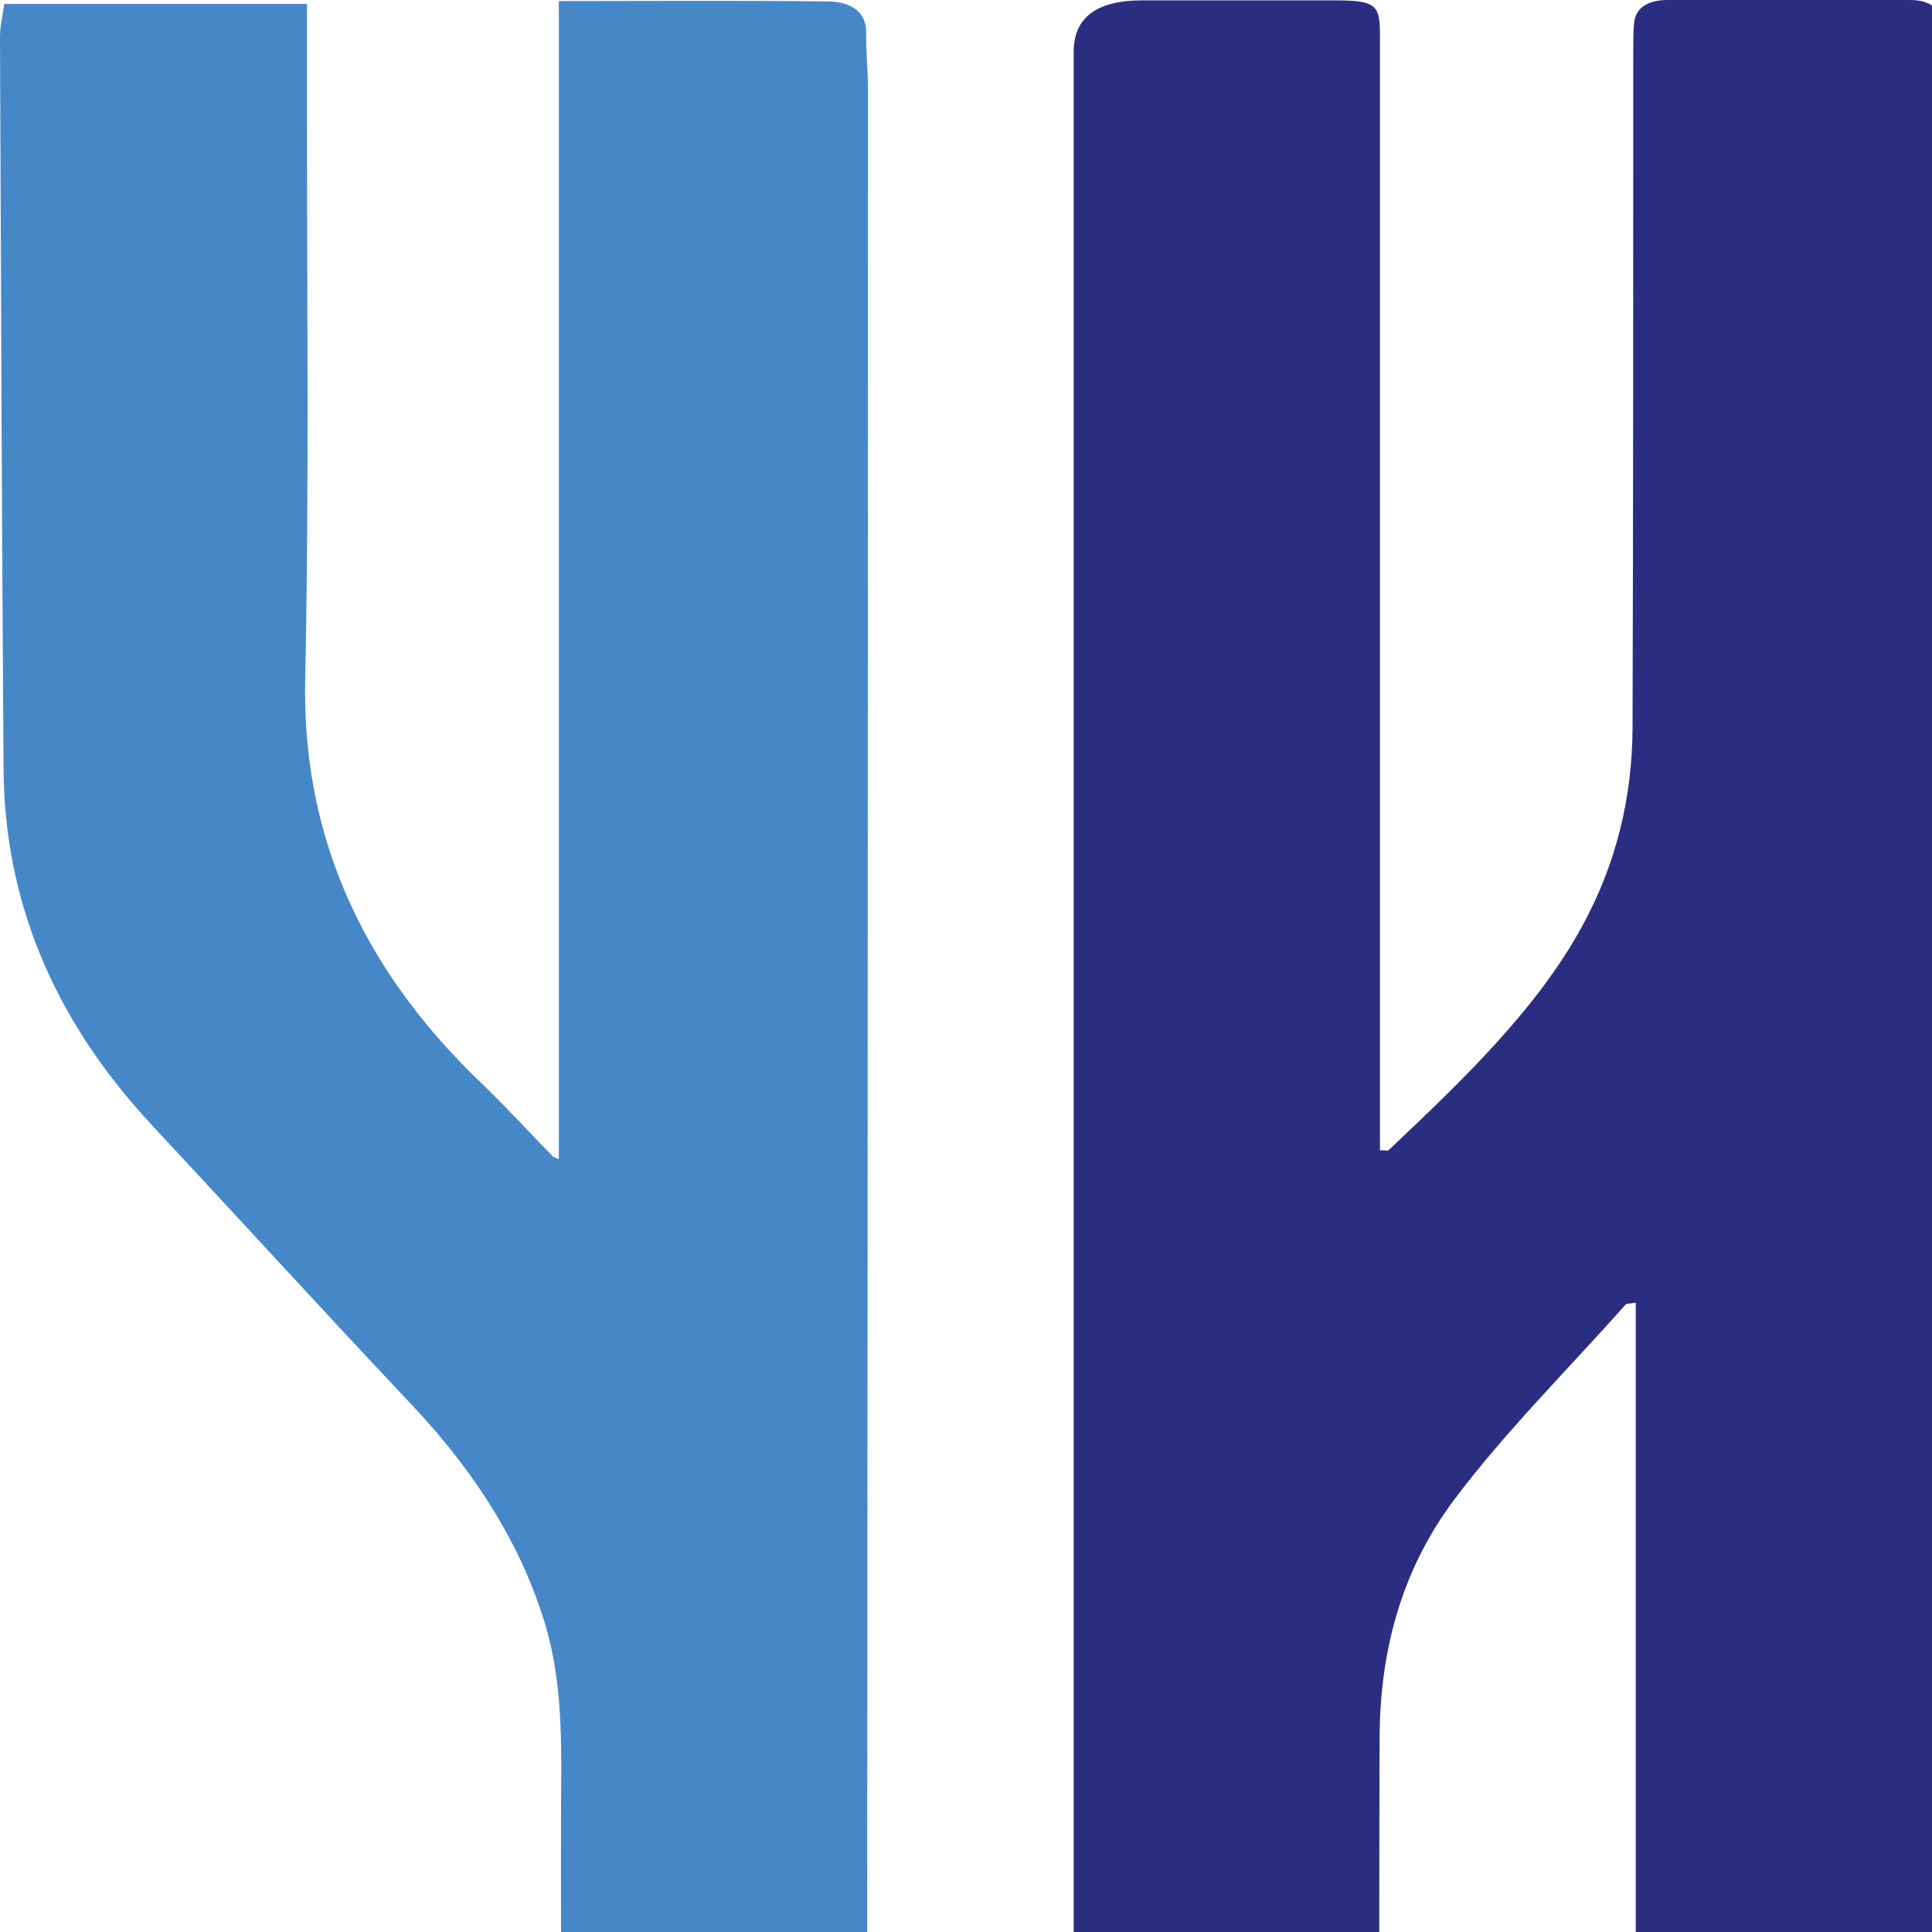
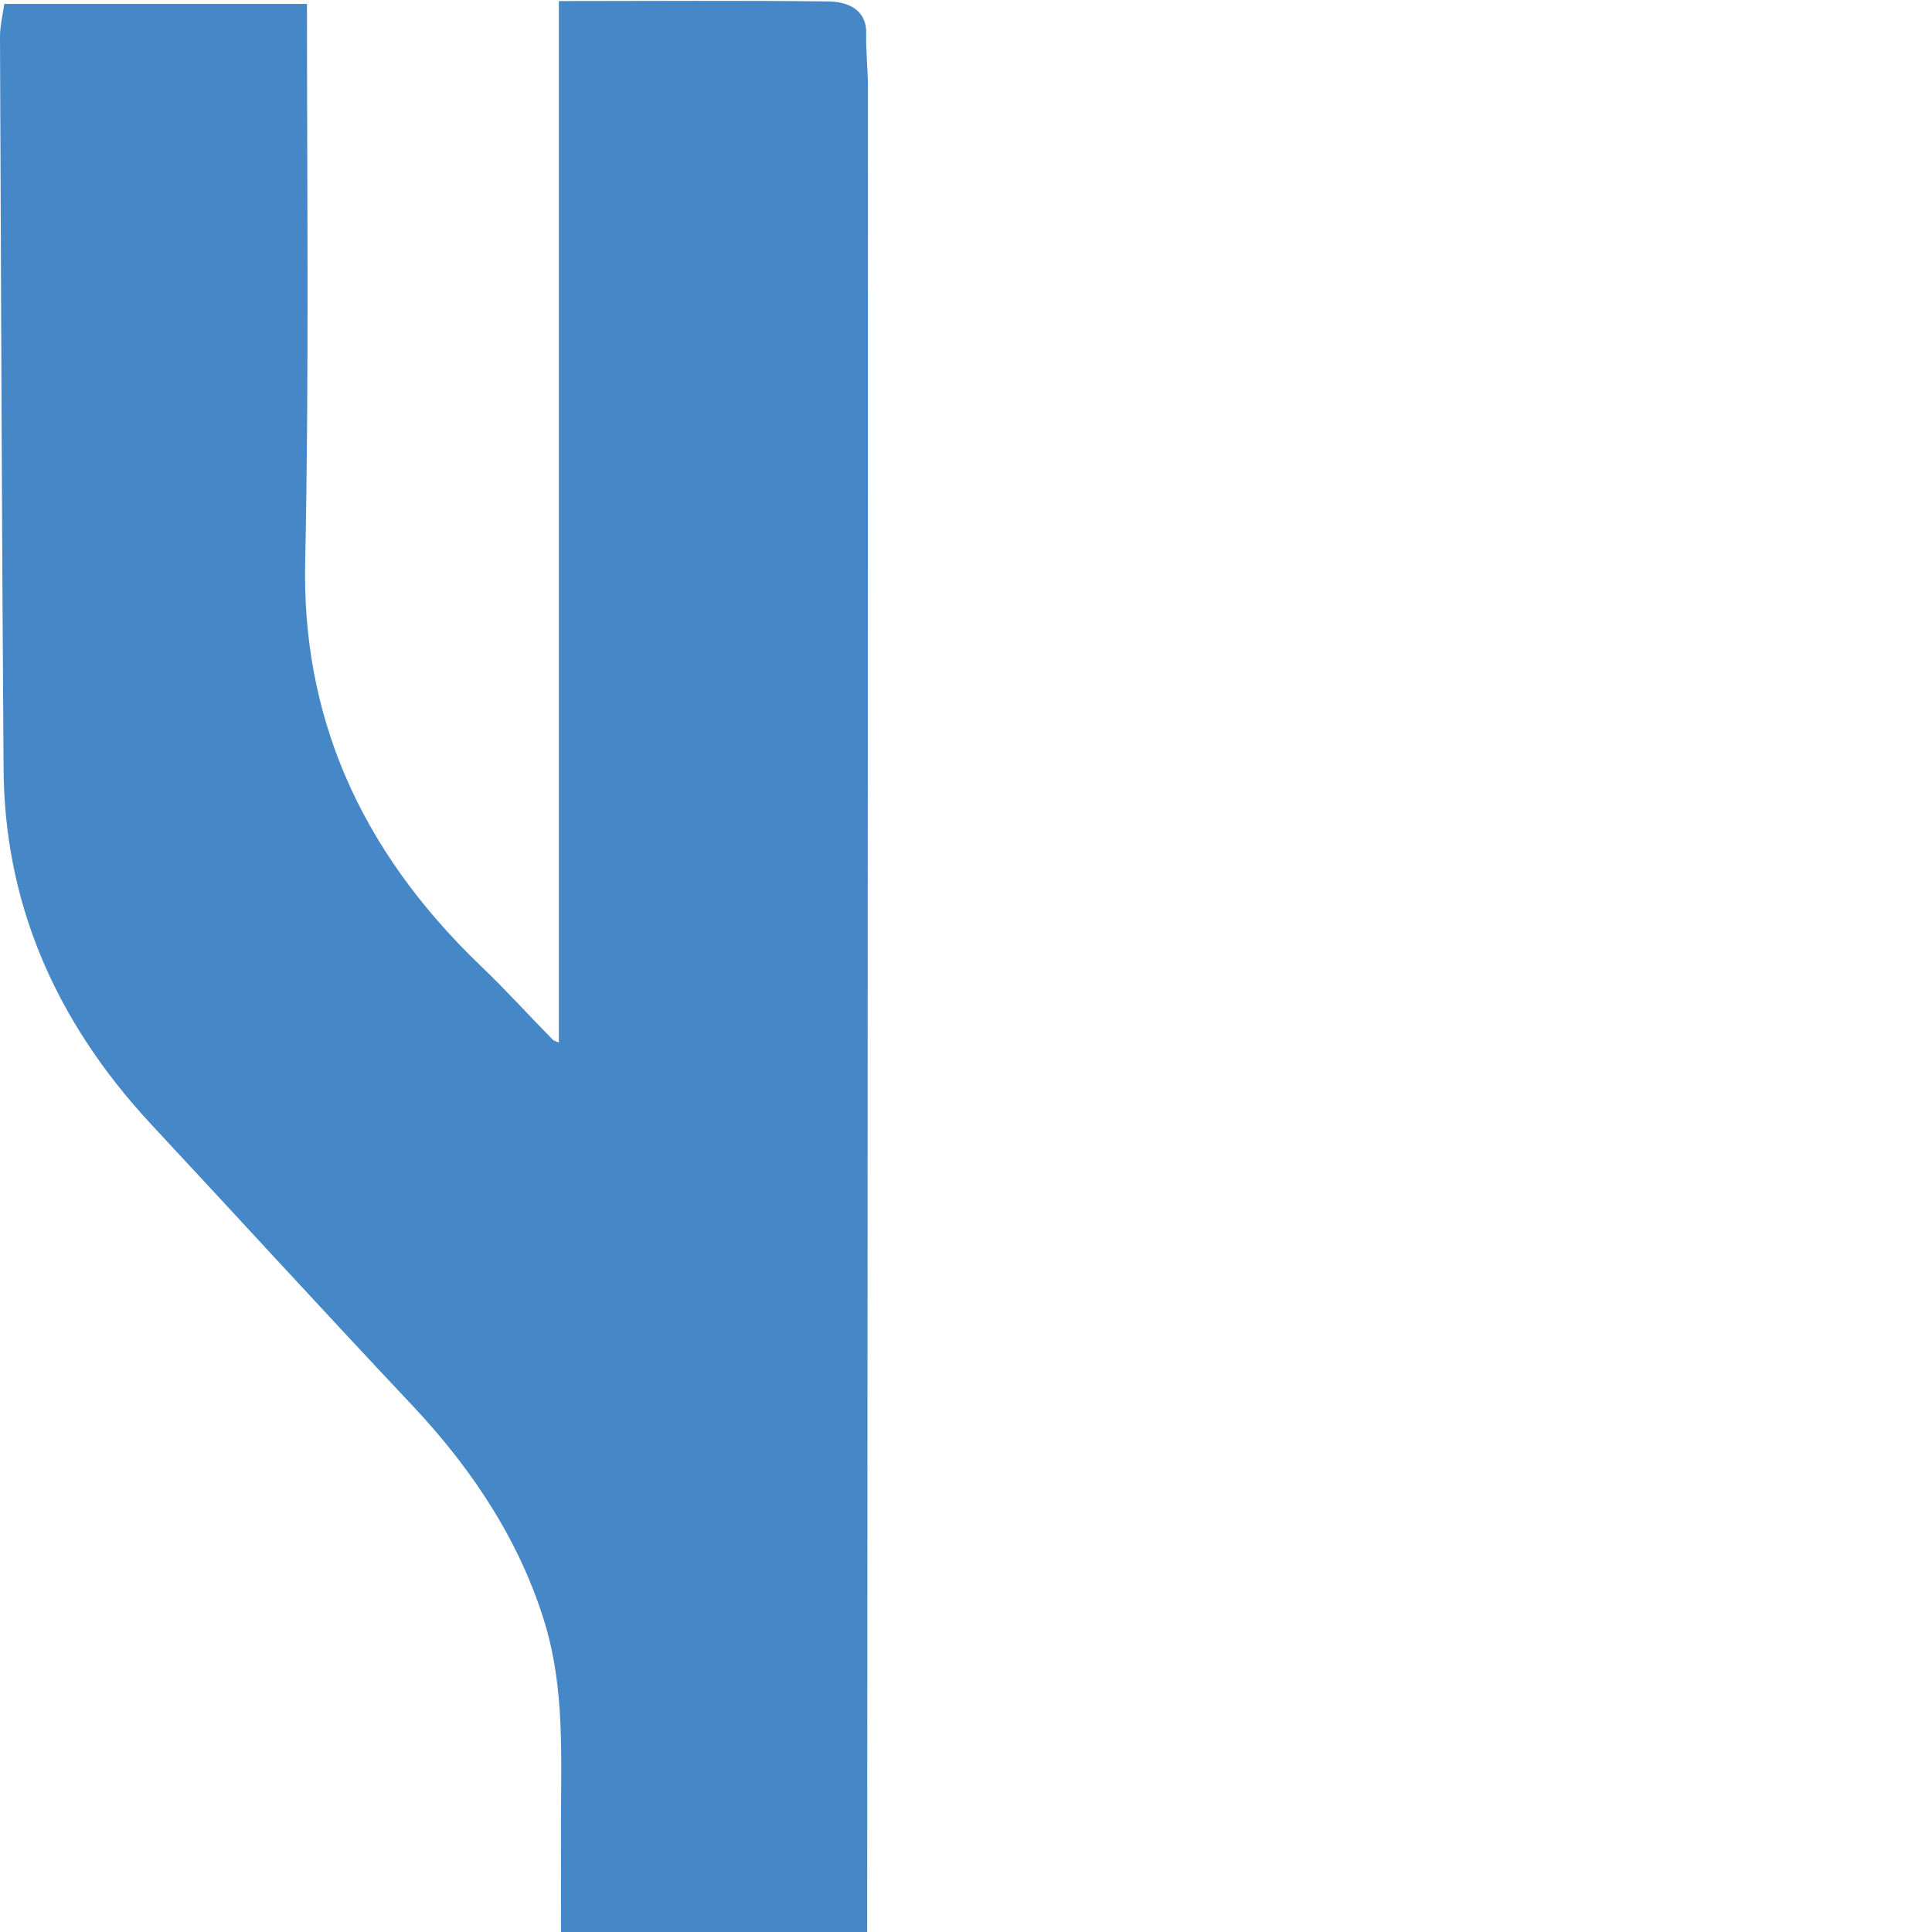
<svg xmlns="http://www.w3.org/2000/svg" data-bbox="0 0 54.28 69.08" viewBox="0 0 54 54" data-type="color" width="256px" height="256px" preserveAspectRatio="none">
  <g>
-     <path d="M54.22 69.08h-8.5V36.41c-.15.03-.25.02-.28.05-1.61 1.81-3.37 3.56-4.79 5.45-1.53 2.04-2.08 4.33-2.09 6.66-.02 6.6 0 13.21 0 19.81v.68h-8.55V1.45q0-1.44 1.92-1.44h5.33c1.17 0 1.31.1 1.31.94v31.2c.14 0 .22.02.24 0 2.07-1.96 4.14-3.93 5.41-6.26.97-1.77 1.4-3.63 1.41-5.53.02-6.31.02-12.62.02-18.92 0-.26 0-.51.02-.77.03-.42.34-.66.92-.67h6.78c.6 0 .87.25.89.67 0 .24.02.47.02.71 0 10.05-.02 20.11-.03 30.16 0 12.2 0 24.4-.01 36.61v.93Z" fill="#2b2e80" data-color="1" />
-     <path d="M.12.11h8.46v3.26c0 5.2.06 10.41-.05 15.61-.09 4.19 1.44 7.96 4.92 11.29.7.67 1.34 1.38 2.01 2.06.01.01.04.02.16.07V.03c2.57 0 5.03-.02 7.5.01.71 0 1.11.33 1.09.9-.01.51.05 1.02.05 1.54 0 21.72-.02 43.44-.03 65.16v1.43h-8.42c-.02-.22-.04-.41-.04-.6-.04-5.85-.1-11.71-.09-17.56 0-1.83.1-3.66-.43-5.47-.66-2.22-1.93-4.24-3.68-6.11-2.47-2.62-4.89-5.27-7.34-7.9-2.79-3-4.11-6.33-4.13-9.95C.05 14.66.03 7.84 0 1.03 0 .71.08.4.12.11Z" fill="#4687c7" data-color="2" />
+     <path d="M.12.11h8.46c0 5.2.06 10.41-.05 15.61-.09 4.19 1.44 7.96 4.92 11.29.7.67 1.34 1.38 2.01 2.06.01.01.04.02.16.07V.03c2.57 0 5.03-.02 7.5.01.71 0 1.11.33 1.09.9-.01.51.05 1.02.05 1.54 0 21.72-.02 43.44-.03 65.16v1.43h-8.42c-.02-.22-.04-.41-.04-.6-.04-5.85-.1-11.71-.09-17.56 0-1.83.1-3.66-.43-5.47-.66-2.22-1.93-4.24-3.68-6.11-2.47-2.62-4.89-5.27-7.34-7.9-2.79-3-4.11-6.33-4.13-9.95C.05 14.66.03 7.84 0 1.03 0 .71.08.4.12.11Z" fill="#4687c7" data-color="2" />
  </g>
</svg>